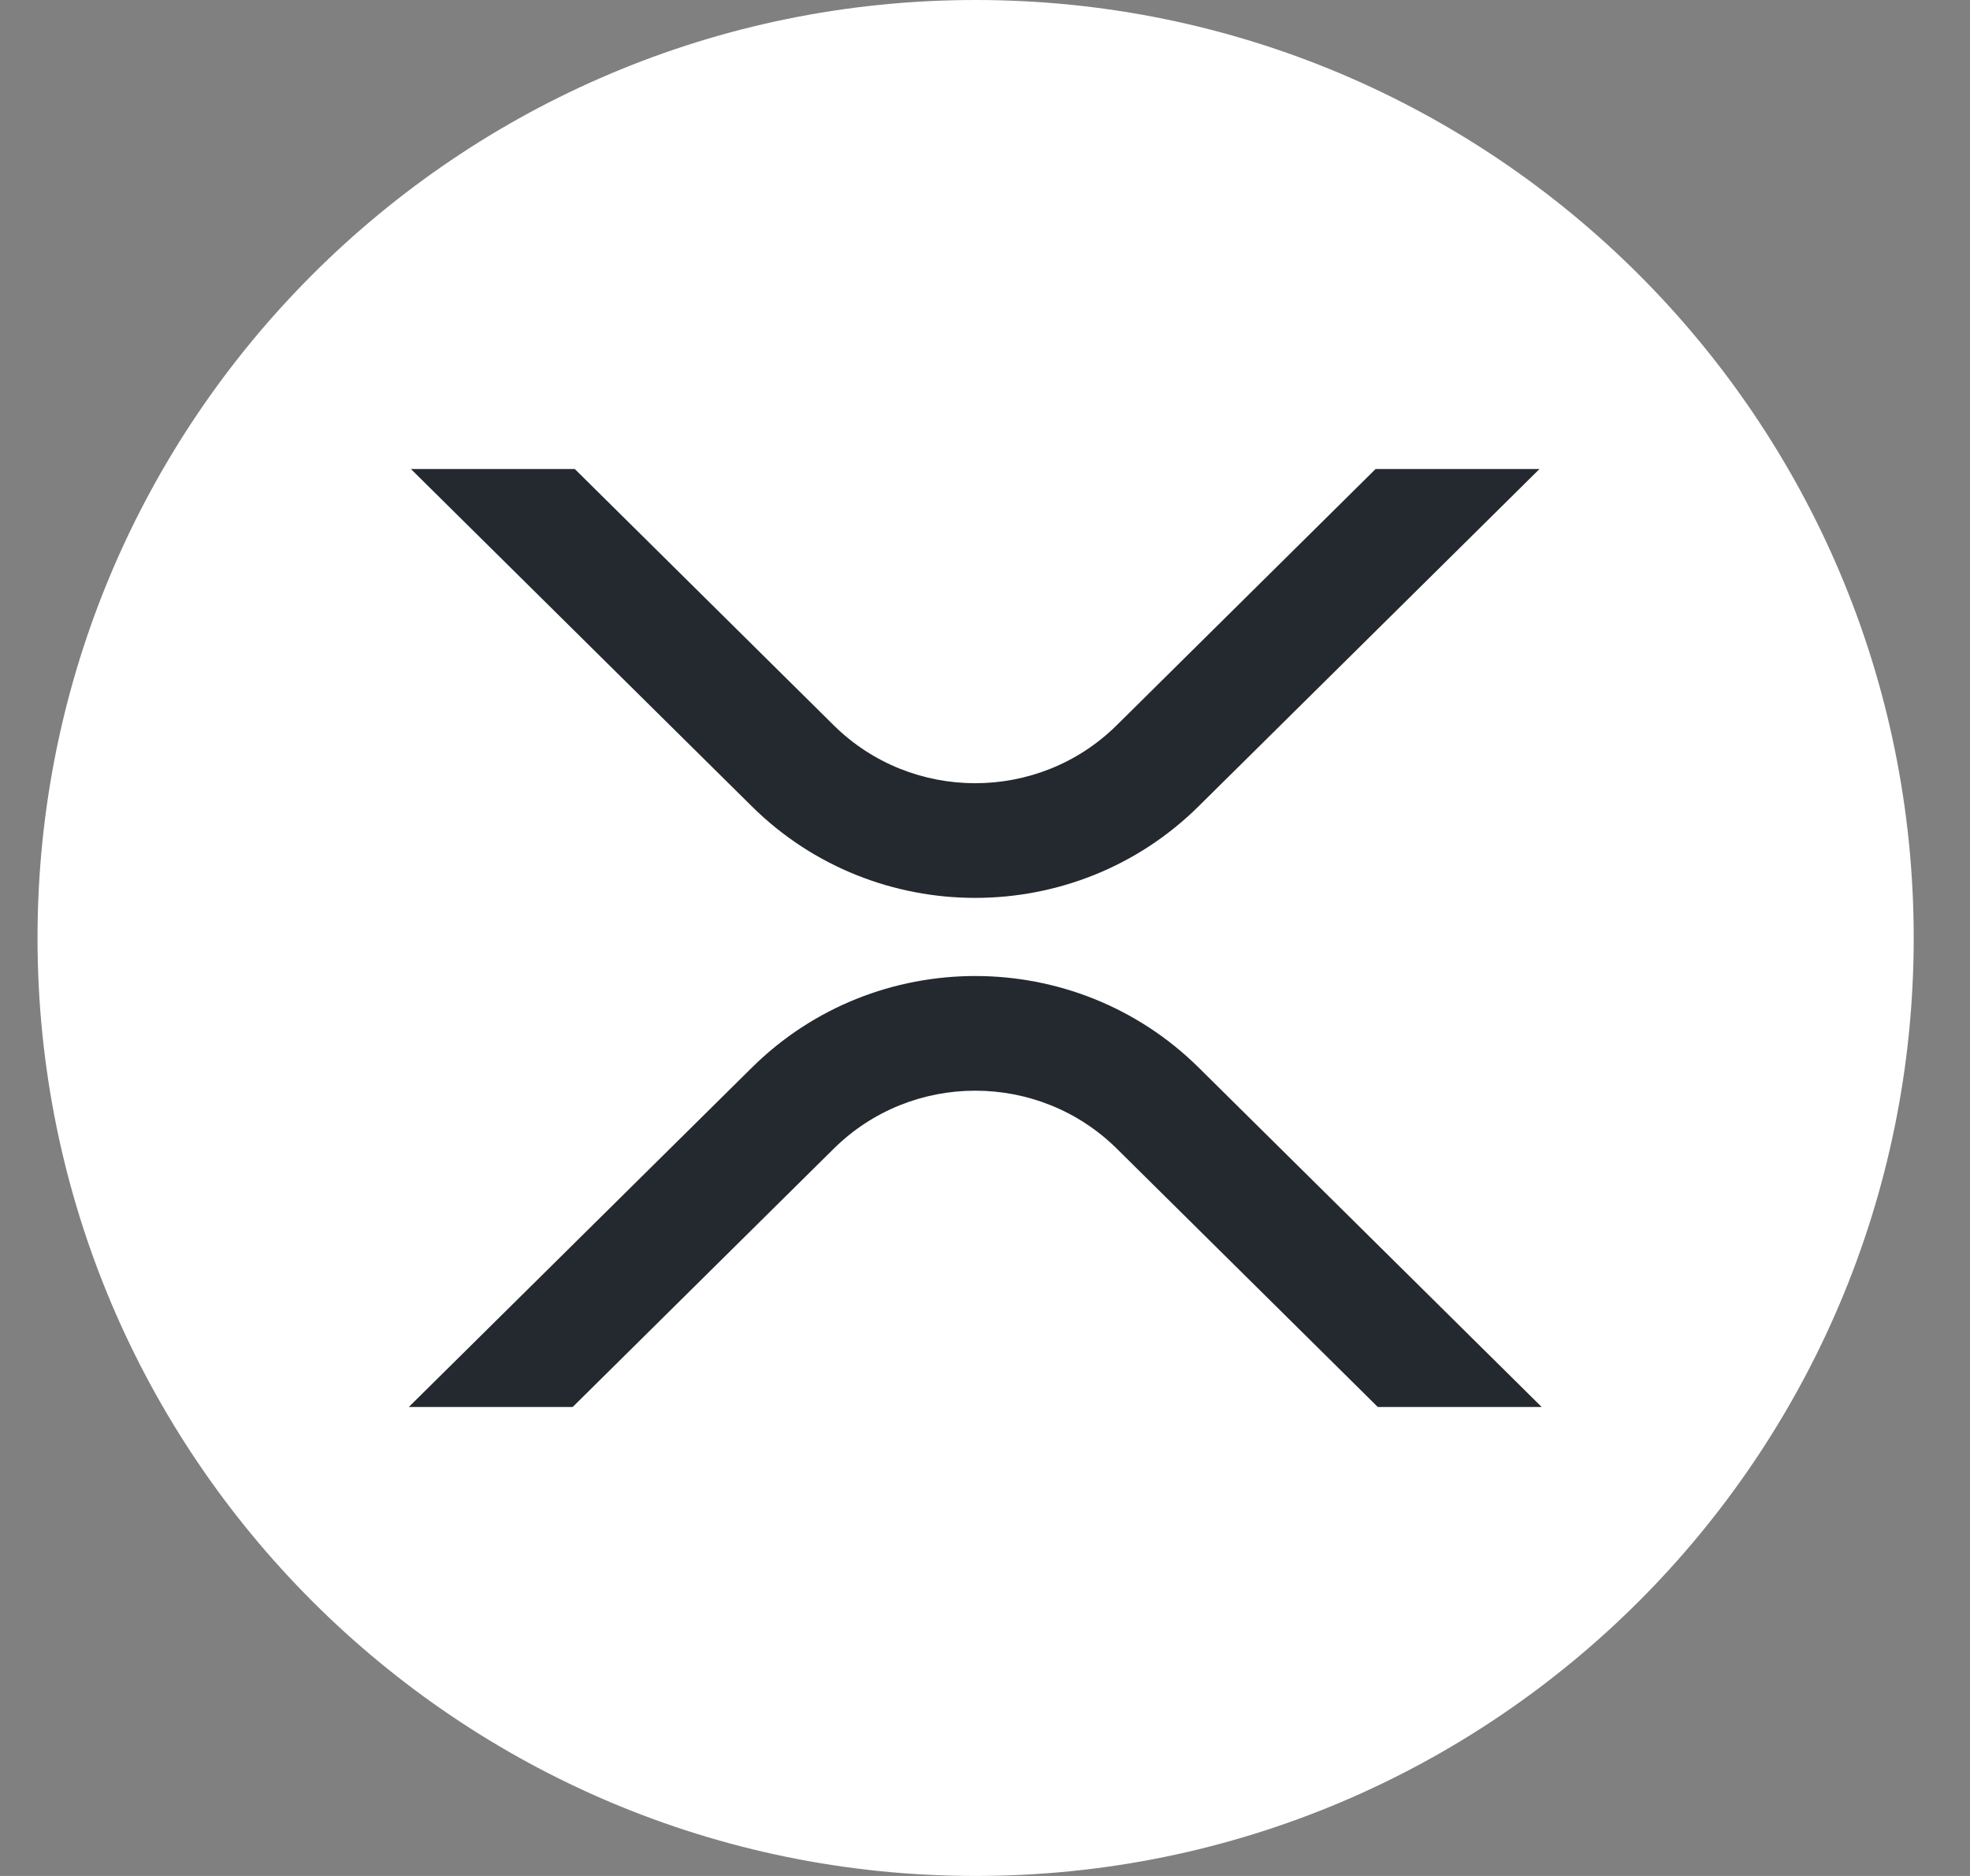
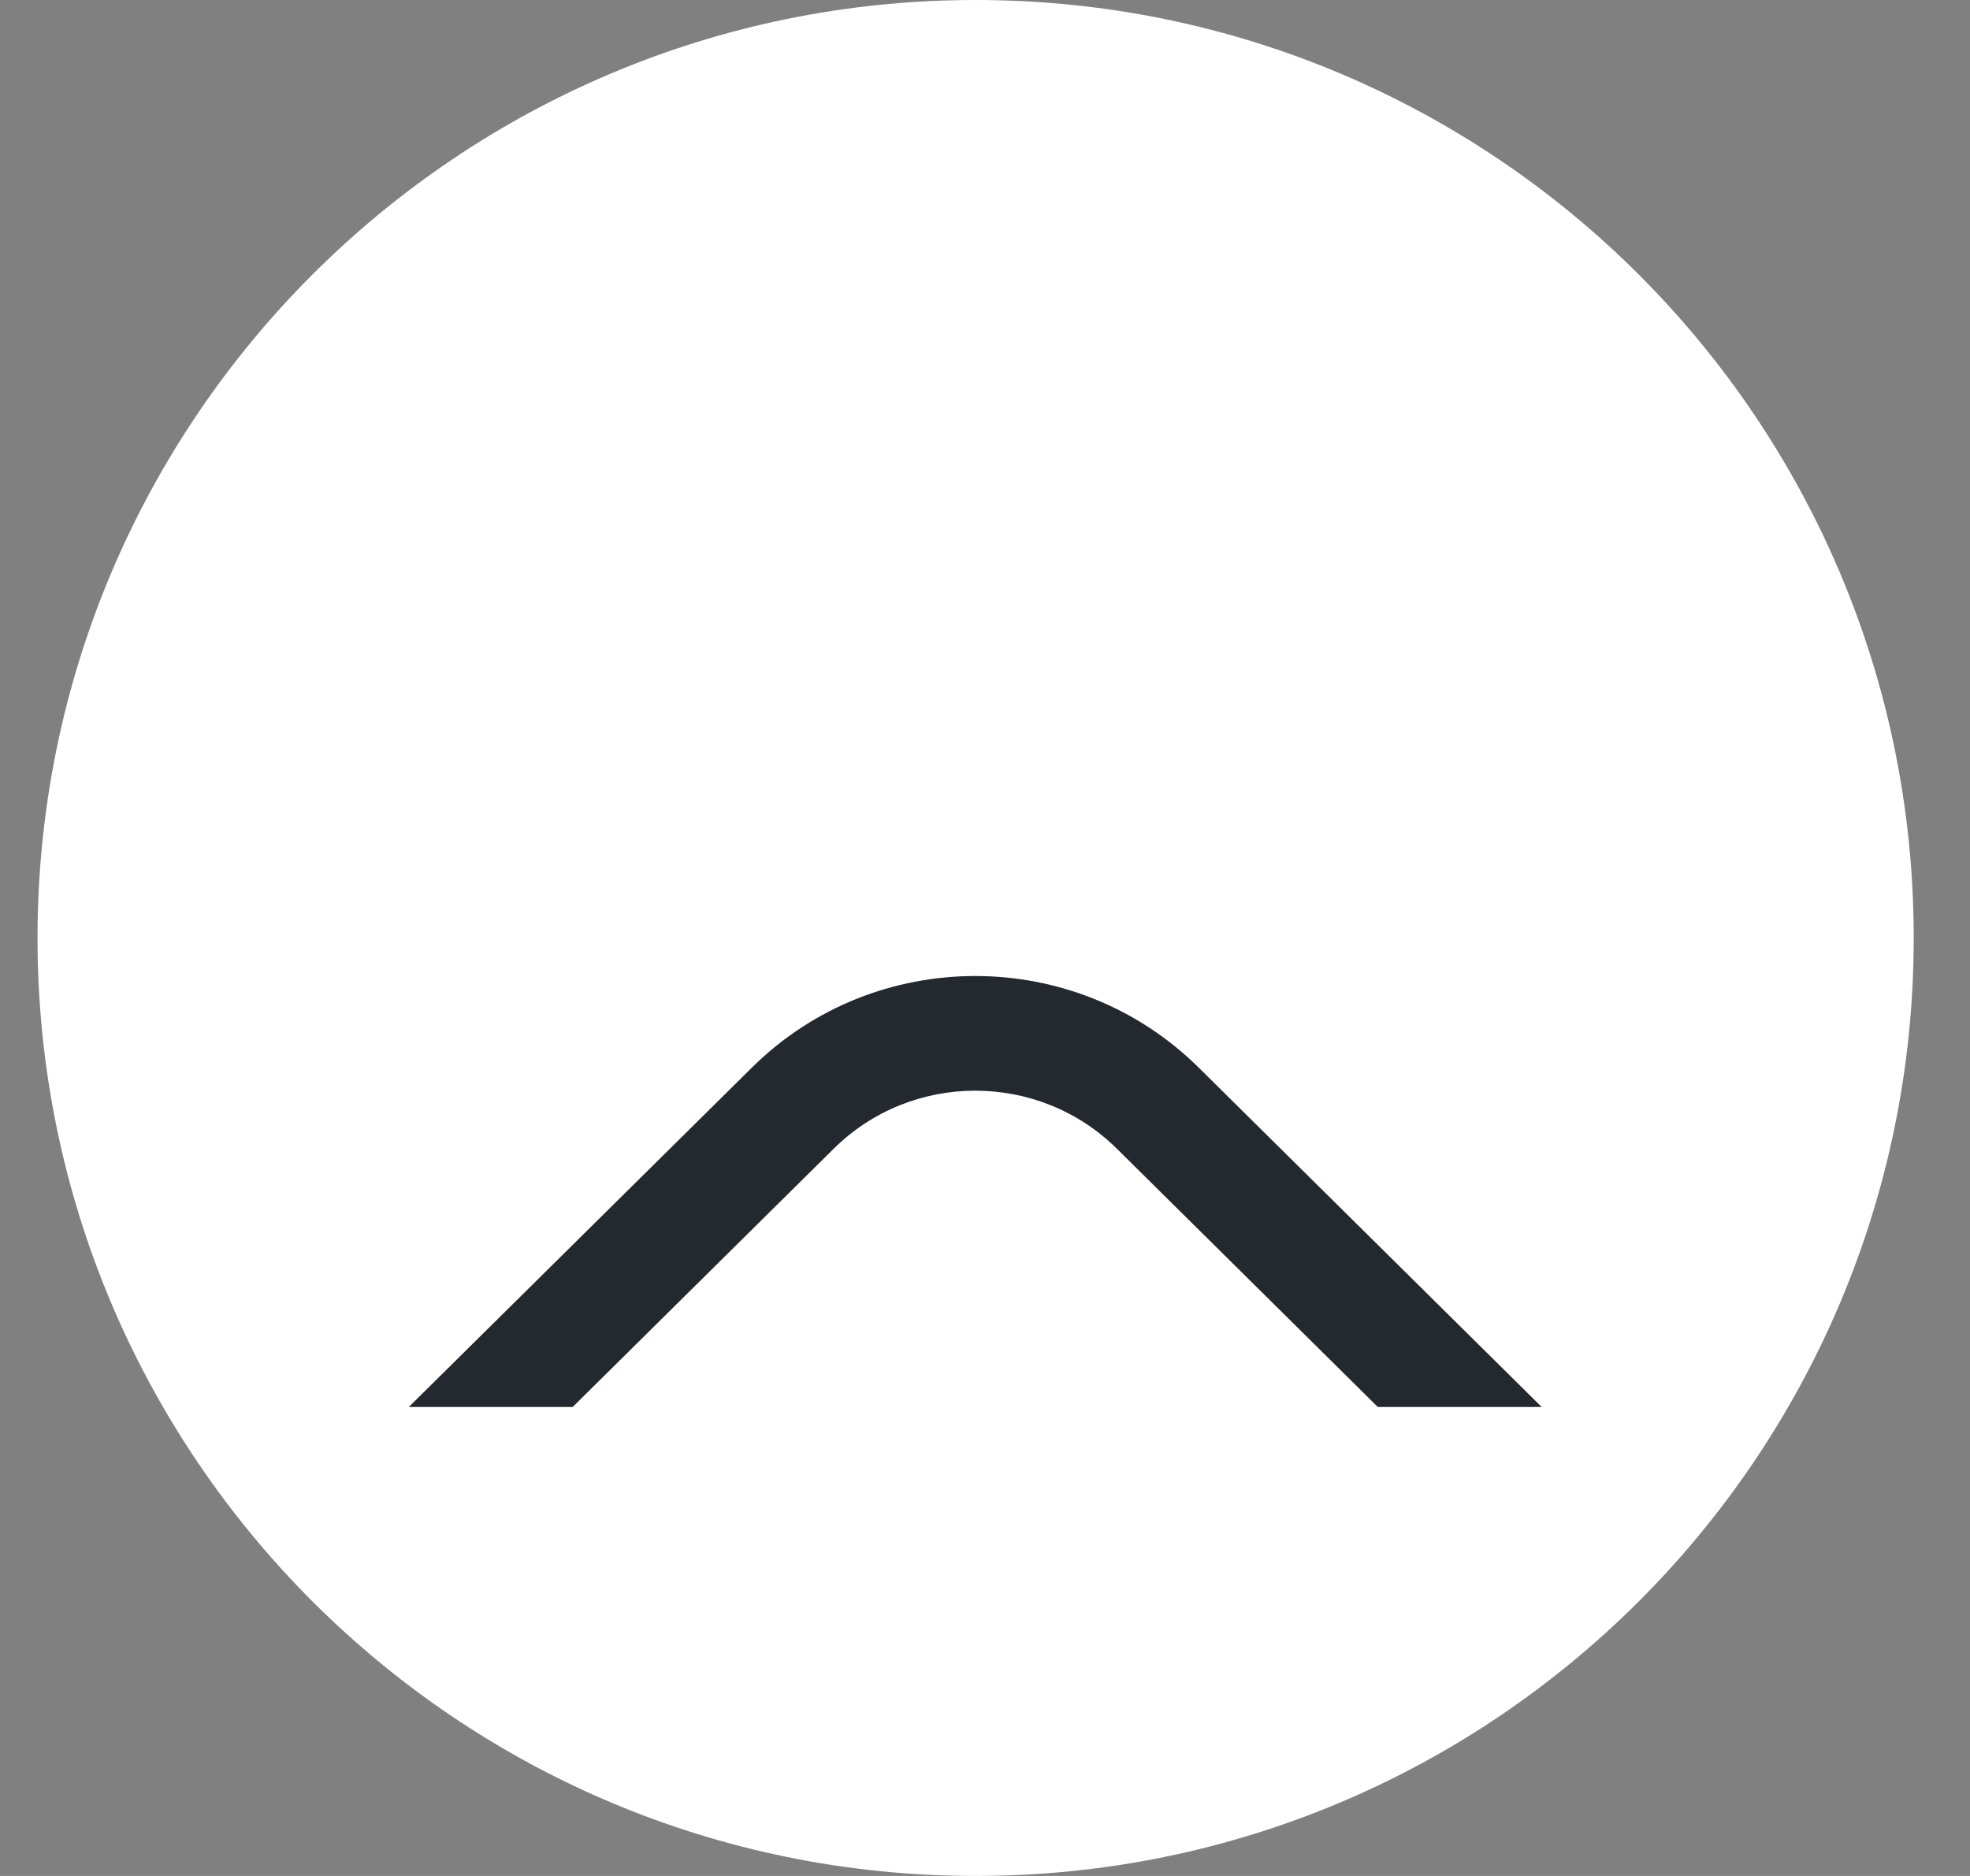
<svg xmlns="http://www.w3.org/2000/svg" width="21" height="20" viewBox="0 0 21 20" fill="none">
  <rect x="0" y="0" width="21" height="20" fill="#808080" stroke="none" />
  <path d="M10.4 20C15.923 20 20.4 15.523 20.4 10C20.4 4.477 15.923 0 10.4 0C4.877 0 0.4 4.477 0.4 10C0.4 15.523 4.877 20 10.4 20Z" fill="white" />
-   <path d="M14.664 5H16.411L12.777 8.596C11.462 9.898 9.329 9.898 8.014 8.596L4.38 5H6.127L8.887 7.732C9.72 8.556 11.071 8.556 11.904 7.732L14.664 5Z" fill="#23292F" />
  <path d="M6.105 15H4.358L8.015 11.382C9.33 10.08 11.462 10.08 12.778 11.382L16.434 15H14.687L11.905 12.246C11.071 11.422 9.721 11.422 8.888 12.246L6.105 15Z" fill="#23292F" />
</svg>